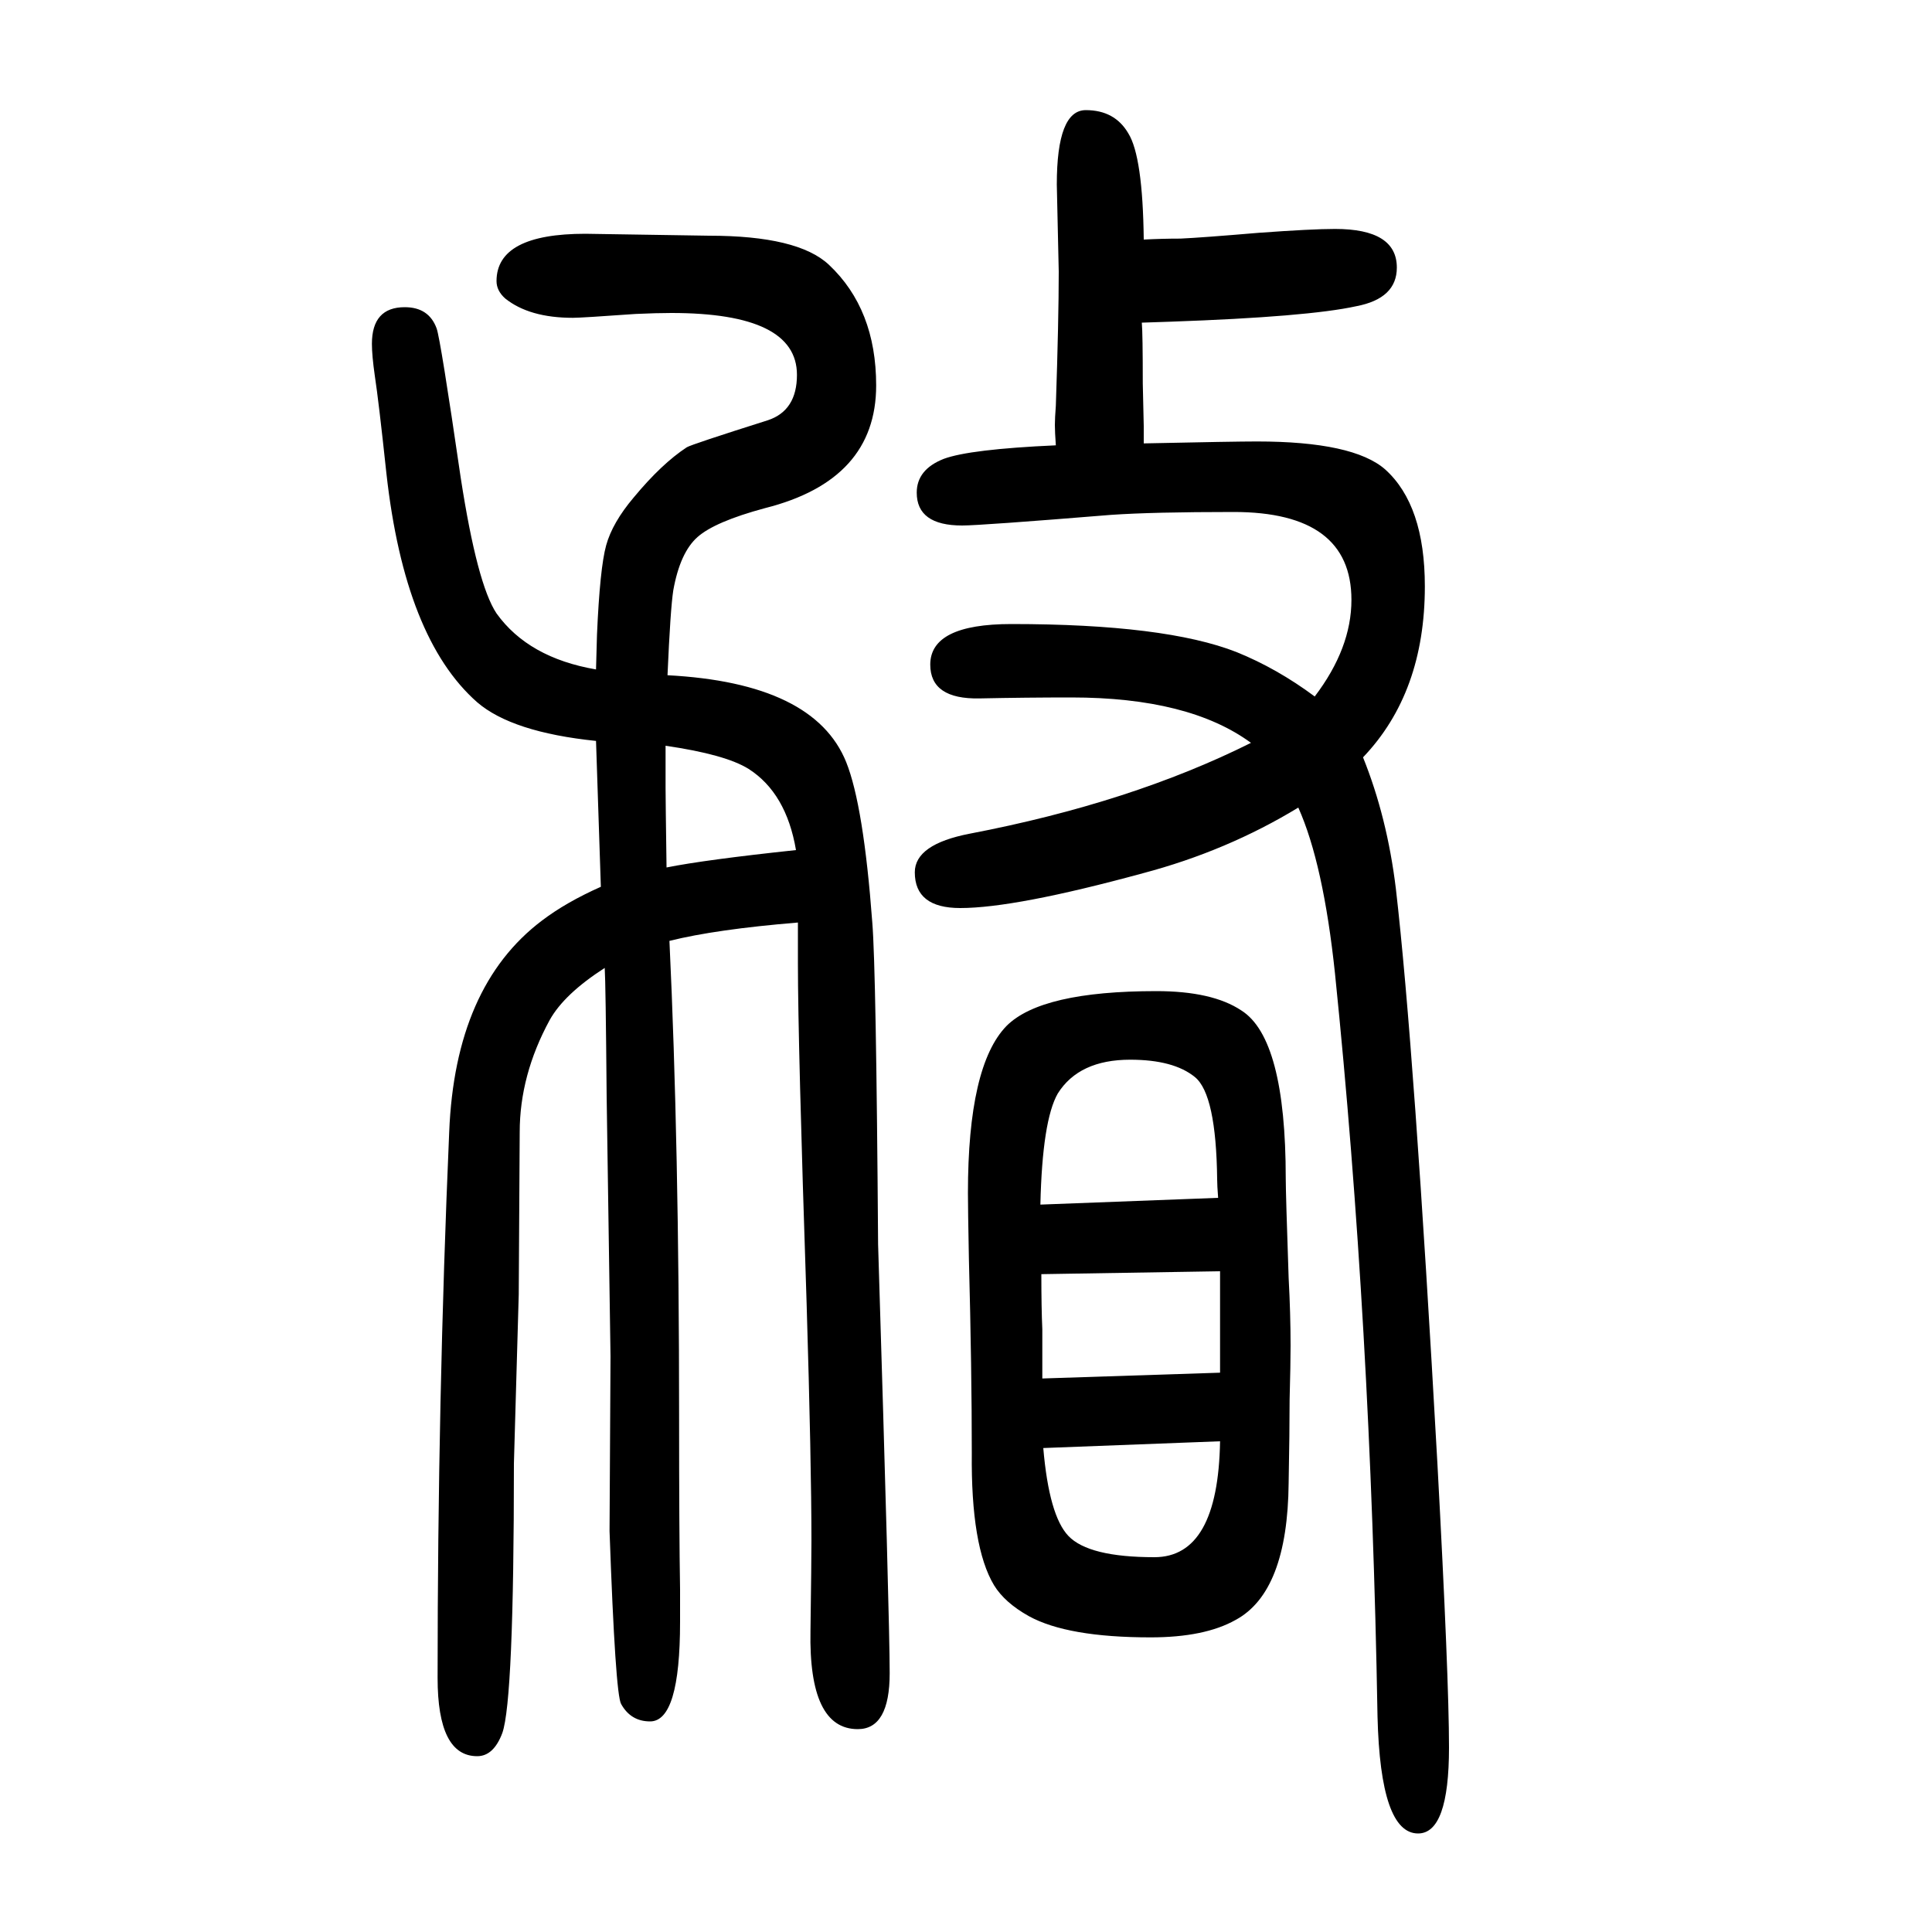
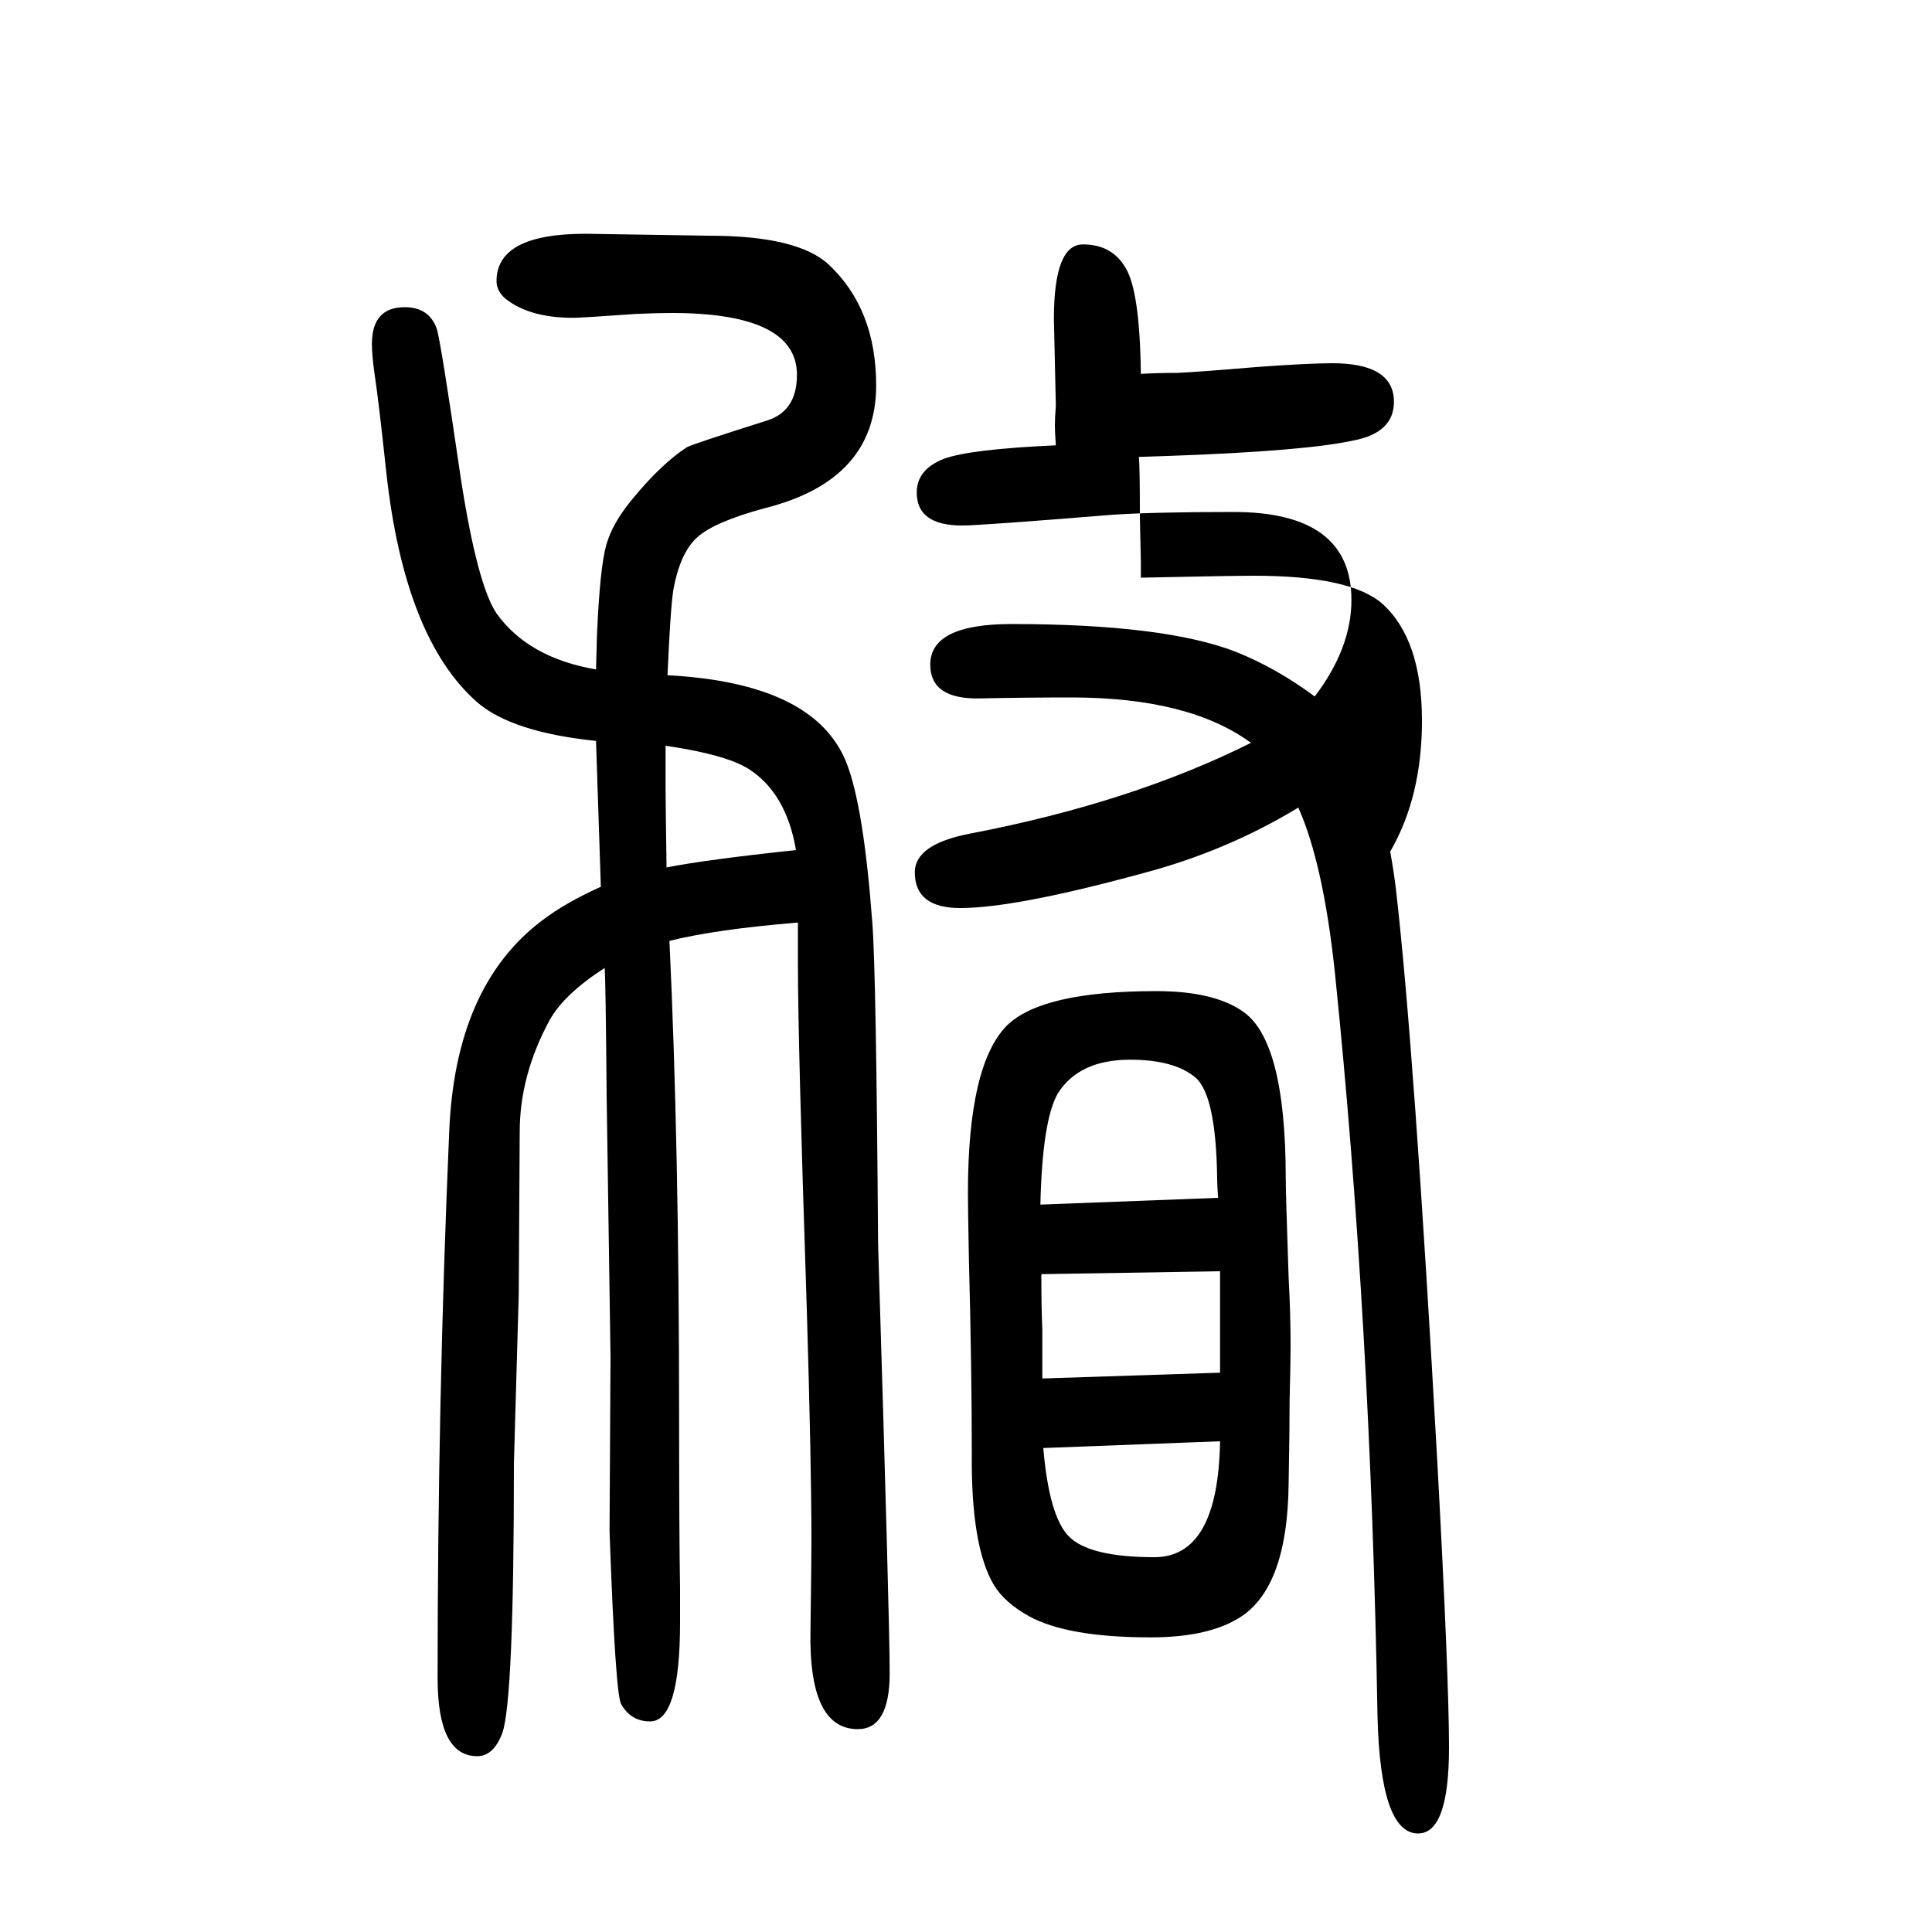
<svg xmlns="http://www.w3.org/2000/svg" height="100" width="100" version="1.1">
-   <path d="M1411 866q25 -62 34 -136q19 -164 43 -595q12 -222 12 -294q0 -89 -32 -89q-39 0 -42 121q-7 408 -44 769q-12 114 -38 172q-74 -45 -161 -68q-132 -36 -189 -36q-47 0 -47 37q0 29 57 40q167 32 291 94q-64 47 -186 47q-47 0 -95 -1q-51 -1 -51 35q0 42 84 42 q159 0 233 -29q42 -17 81 -46q38 50 38 100q0 91 -122 91q-84 0 -127 -3q-135 -11 -154 -11q-47 0 -47 34q0 24 28 35q27 10 116 14q-1 14 -1 21t1 20q3 89 3 139l-2 90q0 77 30 77t44 -24q15 -24 16 -110q19 1 38 1q22 1 81 6q55 4 79 4q64 0 64 -40q0 -32 -42 -40 q-50 -11 -192 -16l-30 -1q1 -11 1 -63l1 -44v-18q94 2 117 2q100 0 133 -29q41 -37 41 -121q0 -110 -64 -177zM1003 347q-1 52 -1 68q0 132 40 173q36 36 155 36q58 0 88 -20q46 -29 46 -174q0 -15 3 -103q2 -37 2 -70q0 -19 -1 -56q0 -33 -1 -86q-1 -113 -55 -142 q-32 -18 -88 -18q-86 0 -126 22q-25 14 -36 32q-24 40 -23 137q0 86 -3 201zM1263 158l-183 -7q6 -70 26 -91q21 -22 89 -22q66 0 68 120zM1079 223l184 6v15v35v48v7l-185 -3q0 -35 1 -57v-51zM1261 410q-1 13 -1 19q-1 88 -23 106t-67 18q-53 0 -75 -35q-16 -28 -18 -115z M617 883q-87 9 -123 40q-75 66 -94 237q-8 75 -12 101q-3 21 -3 33q0 38 34 38q25 0 33 -22q4 -11 25 -155q17 -110 37 -140q33 -46 103 -58l1 36q3 69 9.5 92.5t28.5 49.5q29 35 55 52q5 3 84 28q30 10 30 47q0 64 -130 64q-15 0 -37 -1q-56 -4 -65 -4q-45 0 -70 20 q-9 8 -9 18q0 49 92 49l128 -2q92 0 124 -30q49 -46 49 -125q0 -98 -115 -127q-52 -14 -70 -30t-25 -55q-3 -19 -6 -88q152 -8 185 -90q18 -45 27 -166q4 -49 6 -333q12 -390 12 -444q0 -58 -33 -58q-51 0 -49 102q1 72 1 93q0 80 -5 246q-9 271 -9 351v43q-85 -7 -133 -19 q10 -211 10 -492q0 -120 1 -179v-34q0 -103 -31 -103q-20 0 -30 18q-6 10 -12 179l1 181l-4 269q-1 118 -2 133q-42 -27 -57 -54q-31 -57 -31 -116l-1 -168l-5 -175q0 -245 -12 -279q-9 -24 -26 -24q-41 0 -41 81q0 288 12 565q6 151 96 219q25 19 61 35q-1 30 -5 151z M689 878v-44q0 -11 1 -82q40 8 134 18q-10 59 -49 84q-24 15 -86 24z" style="" transform="scale(0.05 -0.05) translate(0 -1650)" />
+   <path d="M1411 866q25 -62 34 -136q19 -164 43 -595q12 -222 12 -294q0 -89 -32 -89q-39 0 -42 121q-7 408 -44 769q-12 114 -38 172q-74 -45 -161 -68q-132 -36 -189 -36q-47 0 -47 37q0 29 57 40q167 32 291 94q-64 47 -186 47q-47 0 -95 -1q-51 -1 -51 35q0 42 84 42 q159 0 233 -29q42 -17 81 -46q38 50 38 100q0 91 -122 91q-84 0 -127 -3q-135 -11 -154 -11q-47 0 -47 34q0 24 28 35q27 10 116 14q-1 14 -1 21t1 20l-2 90q0 77 30 77t44 -24q15 -24 16 -110q19 1 38 1q22 1 81 6q55 4 79 4q64 0 64 -40q0 -32 -42 -40 q-50 -11 -192 -16l-30 -1q1 -11 1 -63l1 -44v-18q94 2 117 2q100 0 133 -29q41 -37 41 -121q0 -110 -64 -177zM1003 347q-1 52 -1 68q0 132 40 173q36 36 155 36q58 0 88 -20q46 -29 46 -174q0 -15 3 -103q2 -37 2 -70q0 -19 -1 -56q0 -33 -1 -86q-1 -113 -55 -142 q-32 -18 -88 -18q-86 0 -126 22q-25 14 -36 32q-24 40 -23 137q0 86 -3 201zM1263 158l-183 -7q6 -70 26 -91q21 -22 89 -22q66 0 68 120zM1079 223l184 6v15v35v48v7l-185 -3q0 -35 1 -57v-51zM1261 410q-1 13 -1 19q-1 88 -23 106t-67 18q-53 0 -75 -35q-16 -28 -18 -115z M617 883q-87 9 -123 40q-75 66 -94 237q-8 75 -12 101q-3 21 -3 33q0 38 34 38q25 0 33 -22q4 -11 25 -155q17 -110 37 -140q33 -46 103 -58l1 36q3 69 9.5 92.5t28.5 49.5q29 35 55 52q5 3 84 28q30 10 30 47q0 64 -130 64q-15 0 -37 -1q-56 -4 -65 -4q-45 0 -70 20 q-9 8 -9 18q0 49 92 49l128 -2q92 0 124 -30q49 -46 49 -125q0 -98 -115 -127q-52 -14 -70 -30t-25 -55q-3 -19 -6 -88q152 -8 185 -90q18 -45 27 -166q4 -49 6 -333q12 -390 12 -444q0 -58 -33 -58q-51 0 -49 102q1 72 1 93q0 80 -5 246q-9 271 -9 351v43q-85 -7 -133 -19 q10 -211 10 -492q0 -120 1 -179v-34q0 -103 -31 -103q-20 0 -30 18q-6 10 -12 179l1 181l-4 269q-1 118 -2 133q-42 -27 -57 -54q-31 -57 -31 -116l-1 -168l-5 -175q0 -245 -12 -279q-9 -24 -26 -24q-41 0 -41 81q0 288 12 565q6 151 96 219q25 19 61 35q-1 30 -5 151z M689 878v-44q0 -11 1 -82q40 8 134 18q-10 59 -49 84q-24 15 -86 24z" style="" transform="scale(0.05 -0.05) translate(0 -1650)" />
</svg>